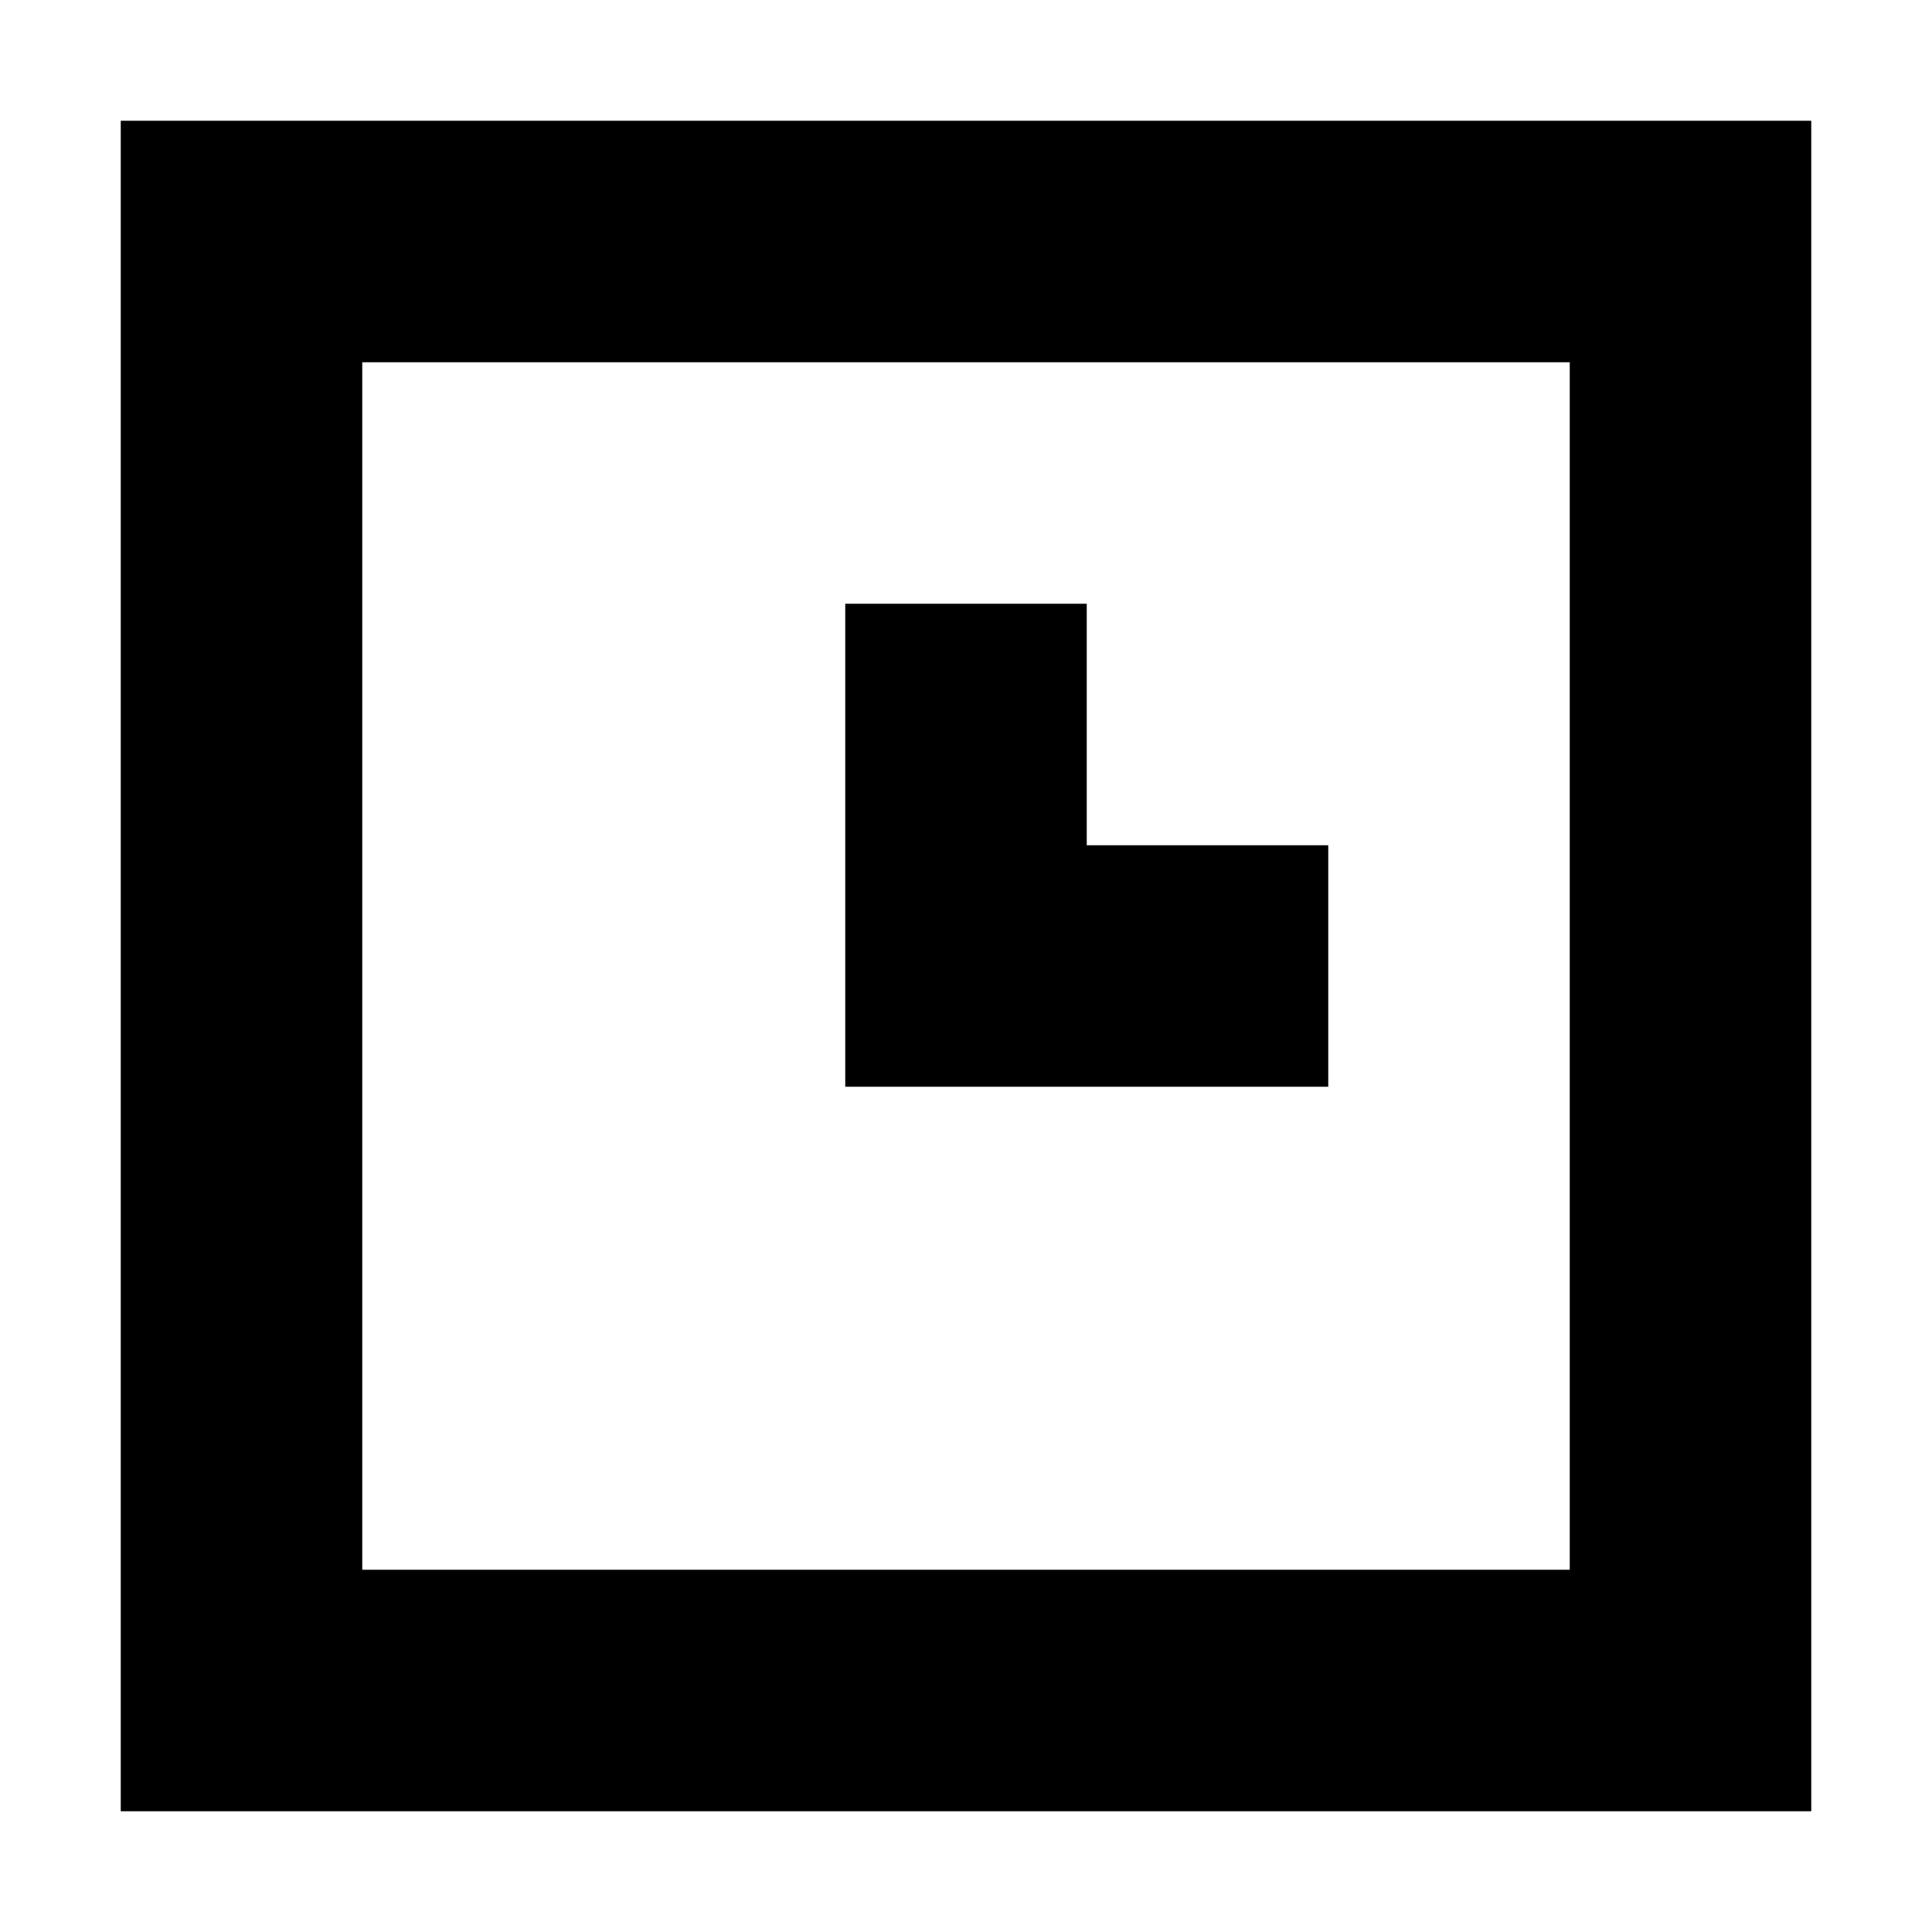
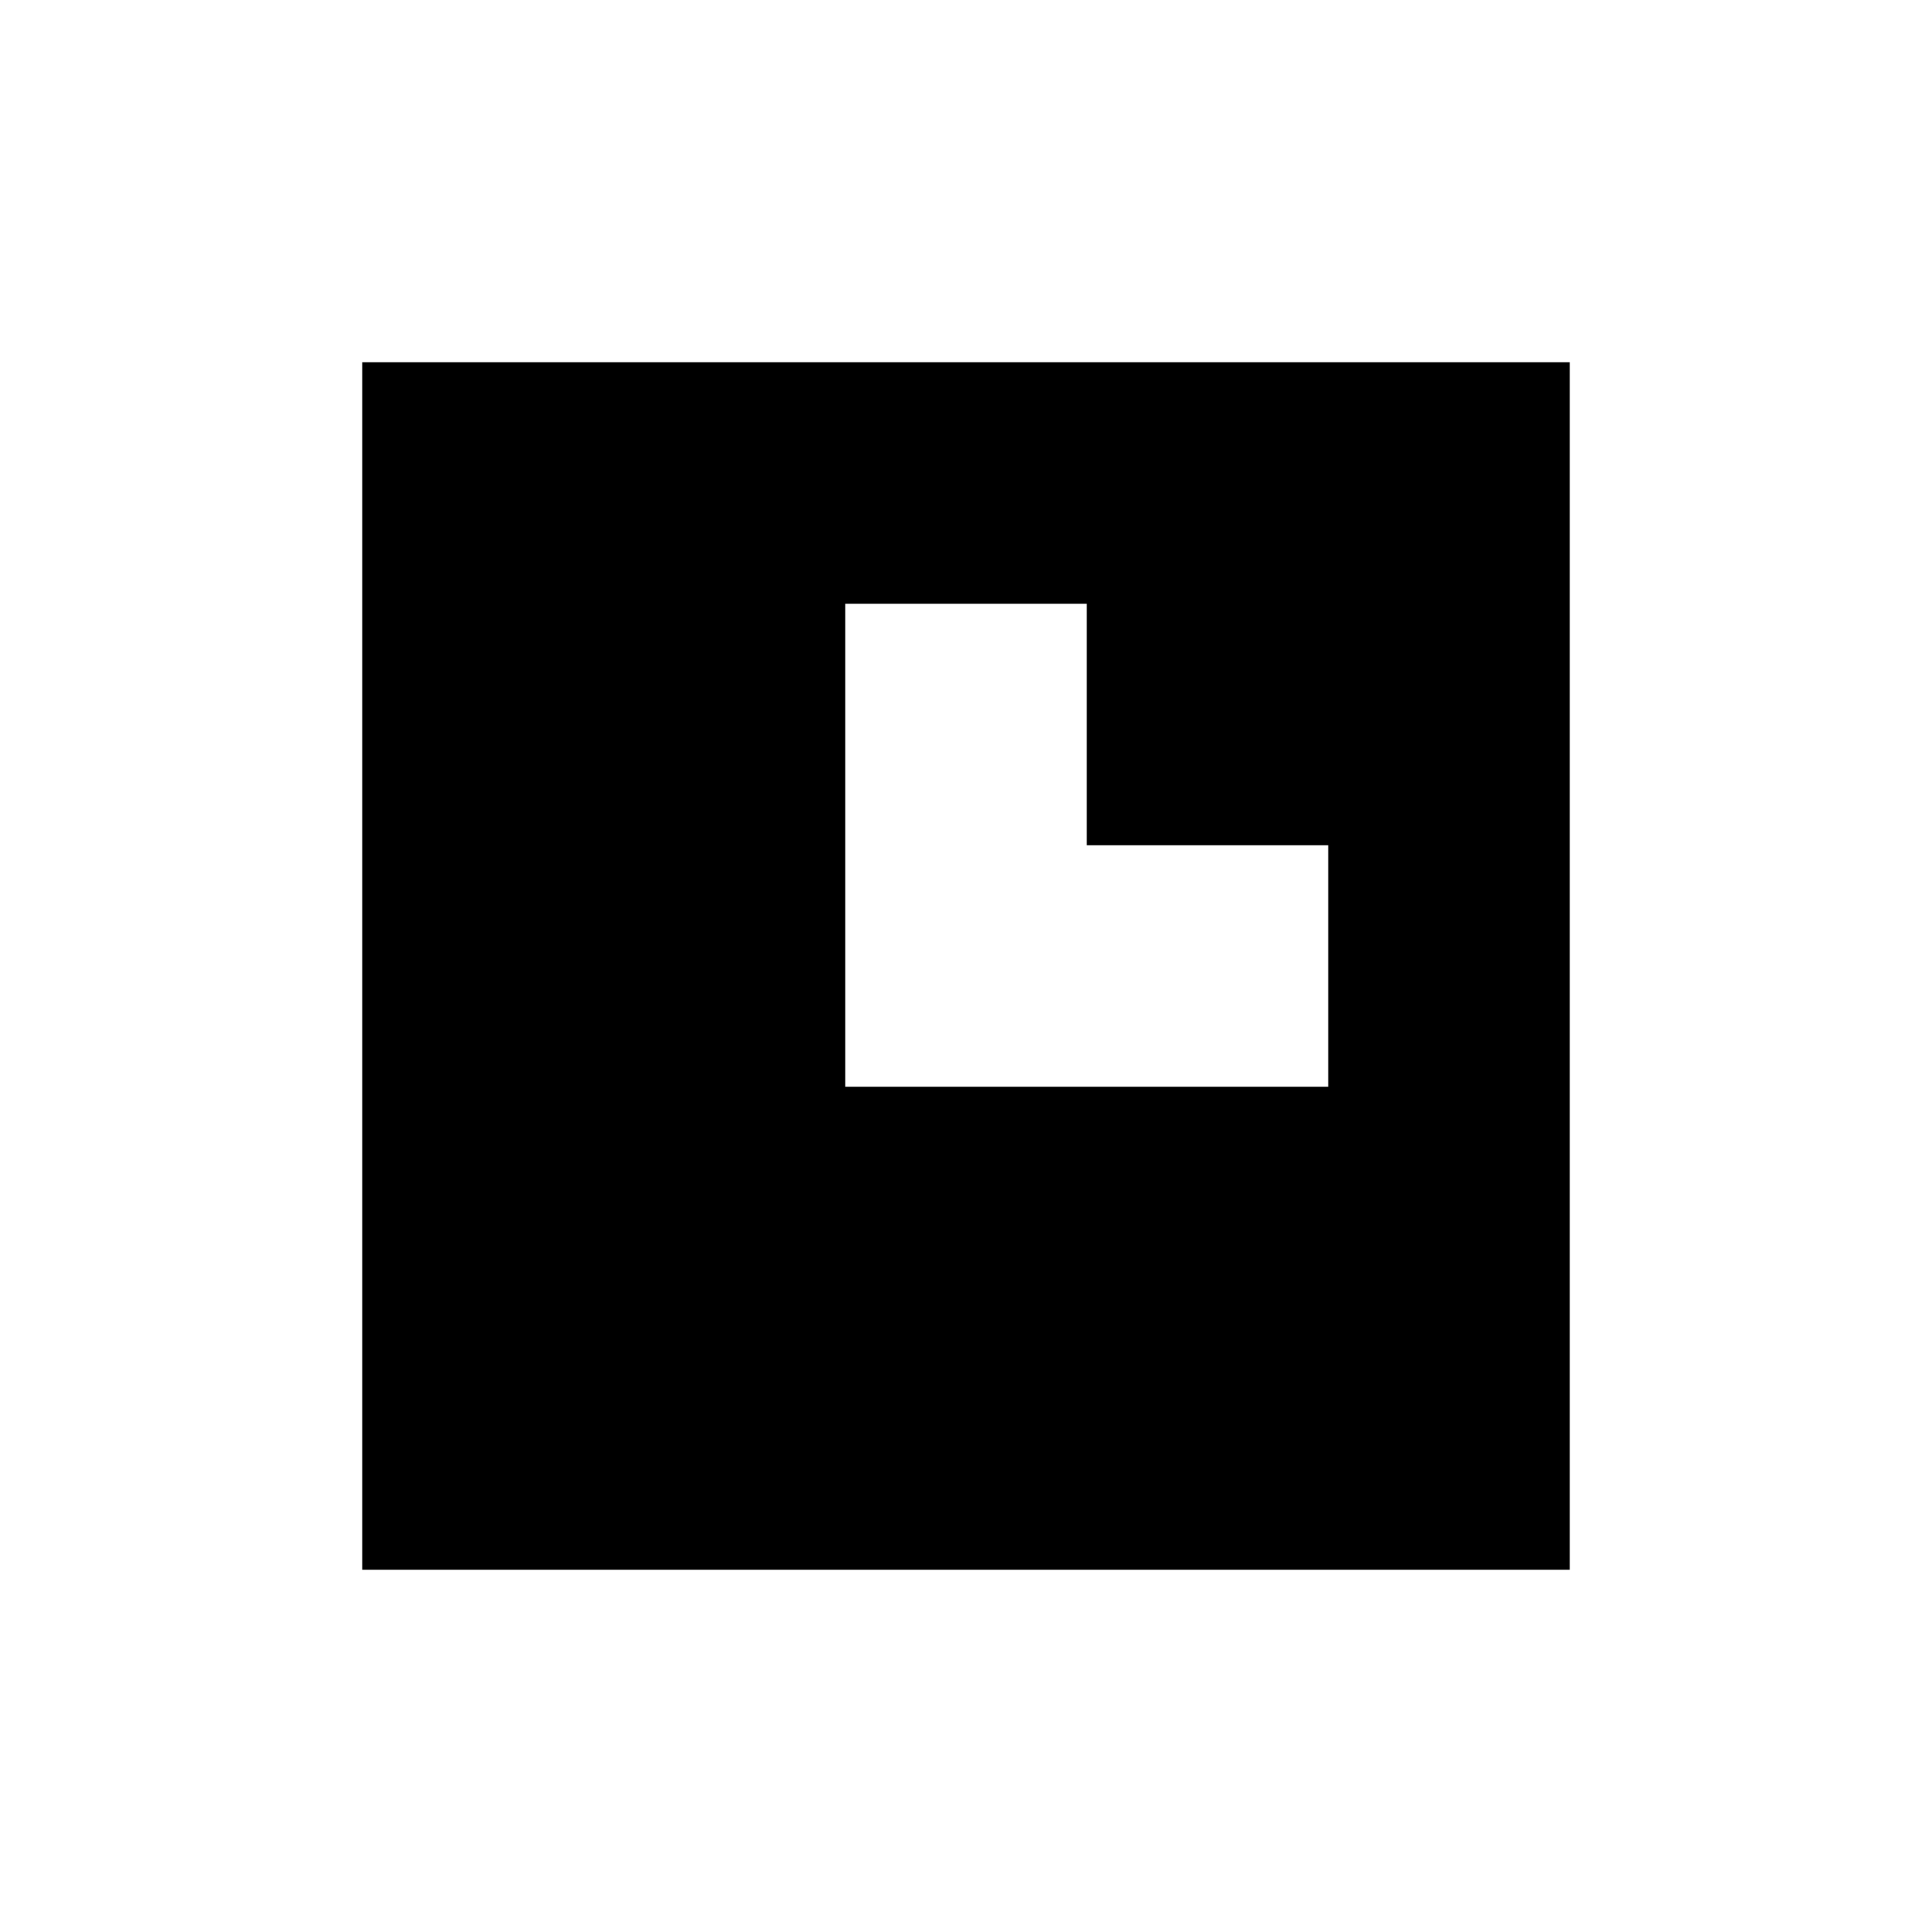
<svg xmlns="http://www.w3.org/2000/svg" fill="#000000" width="800px" height="800px" viewBox="0 0 32 32" version="1.1">
  <title>time</title>
-   <path d="M22 18h-8v-8h4v4h4v4zM30 2v28h-28v-28h28zM26 6h-20v20h20v-20z" />
+   <path d="M22 18h-8v-8h4v4h4v4zM30 2v28v-28h28zM26 6h-20v20h20v-20z" />
</svg>